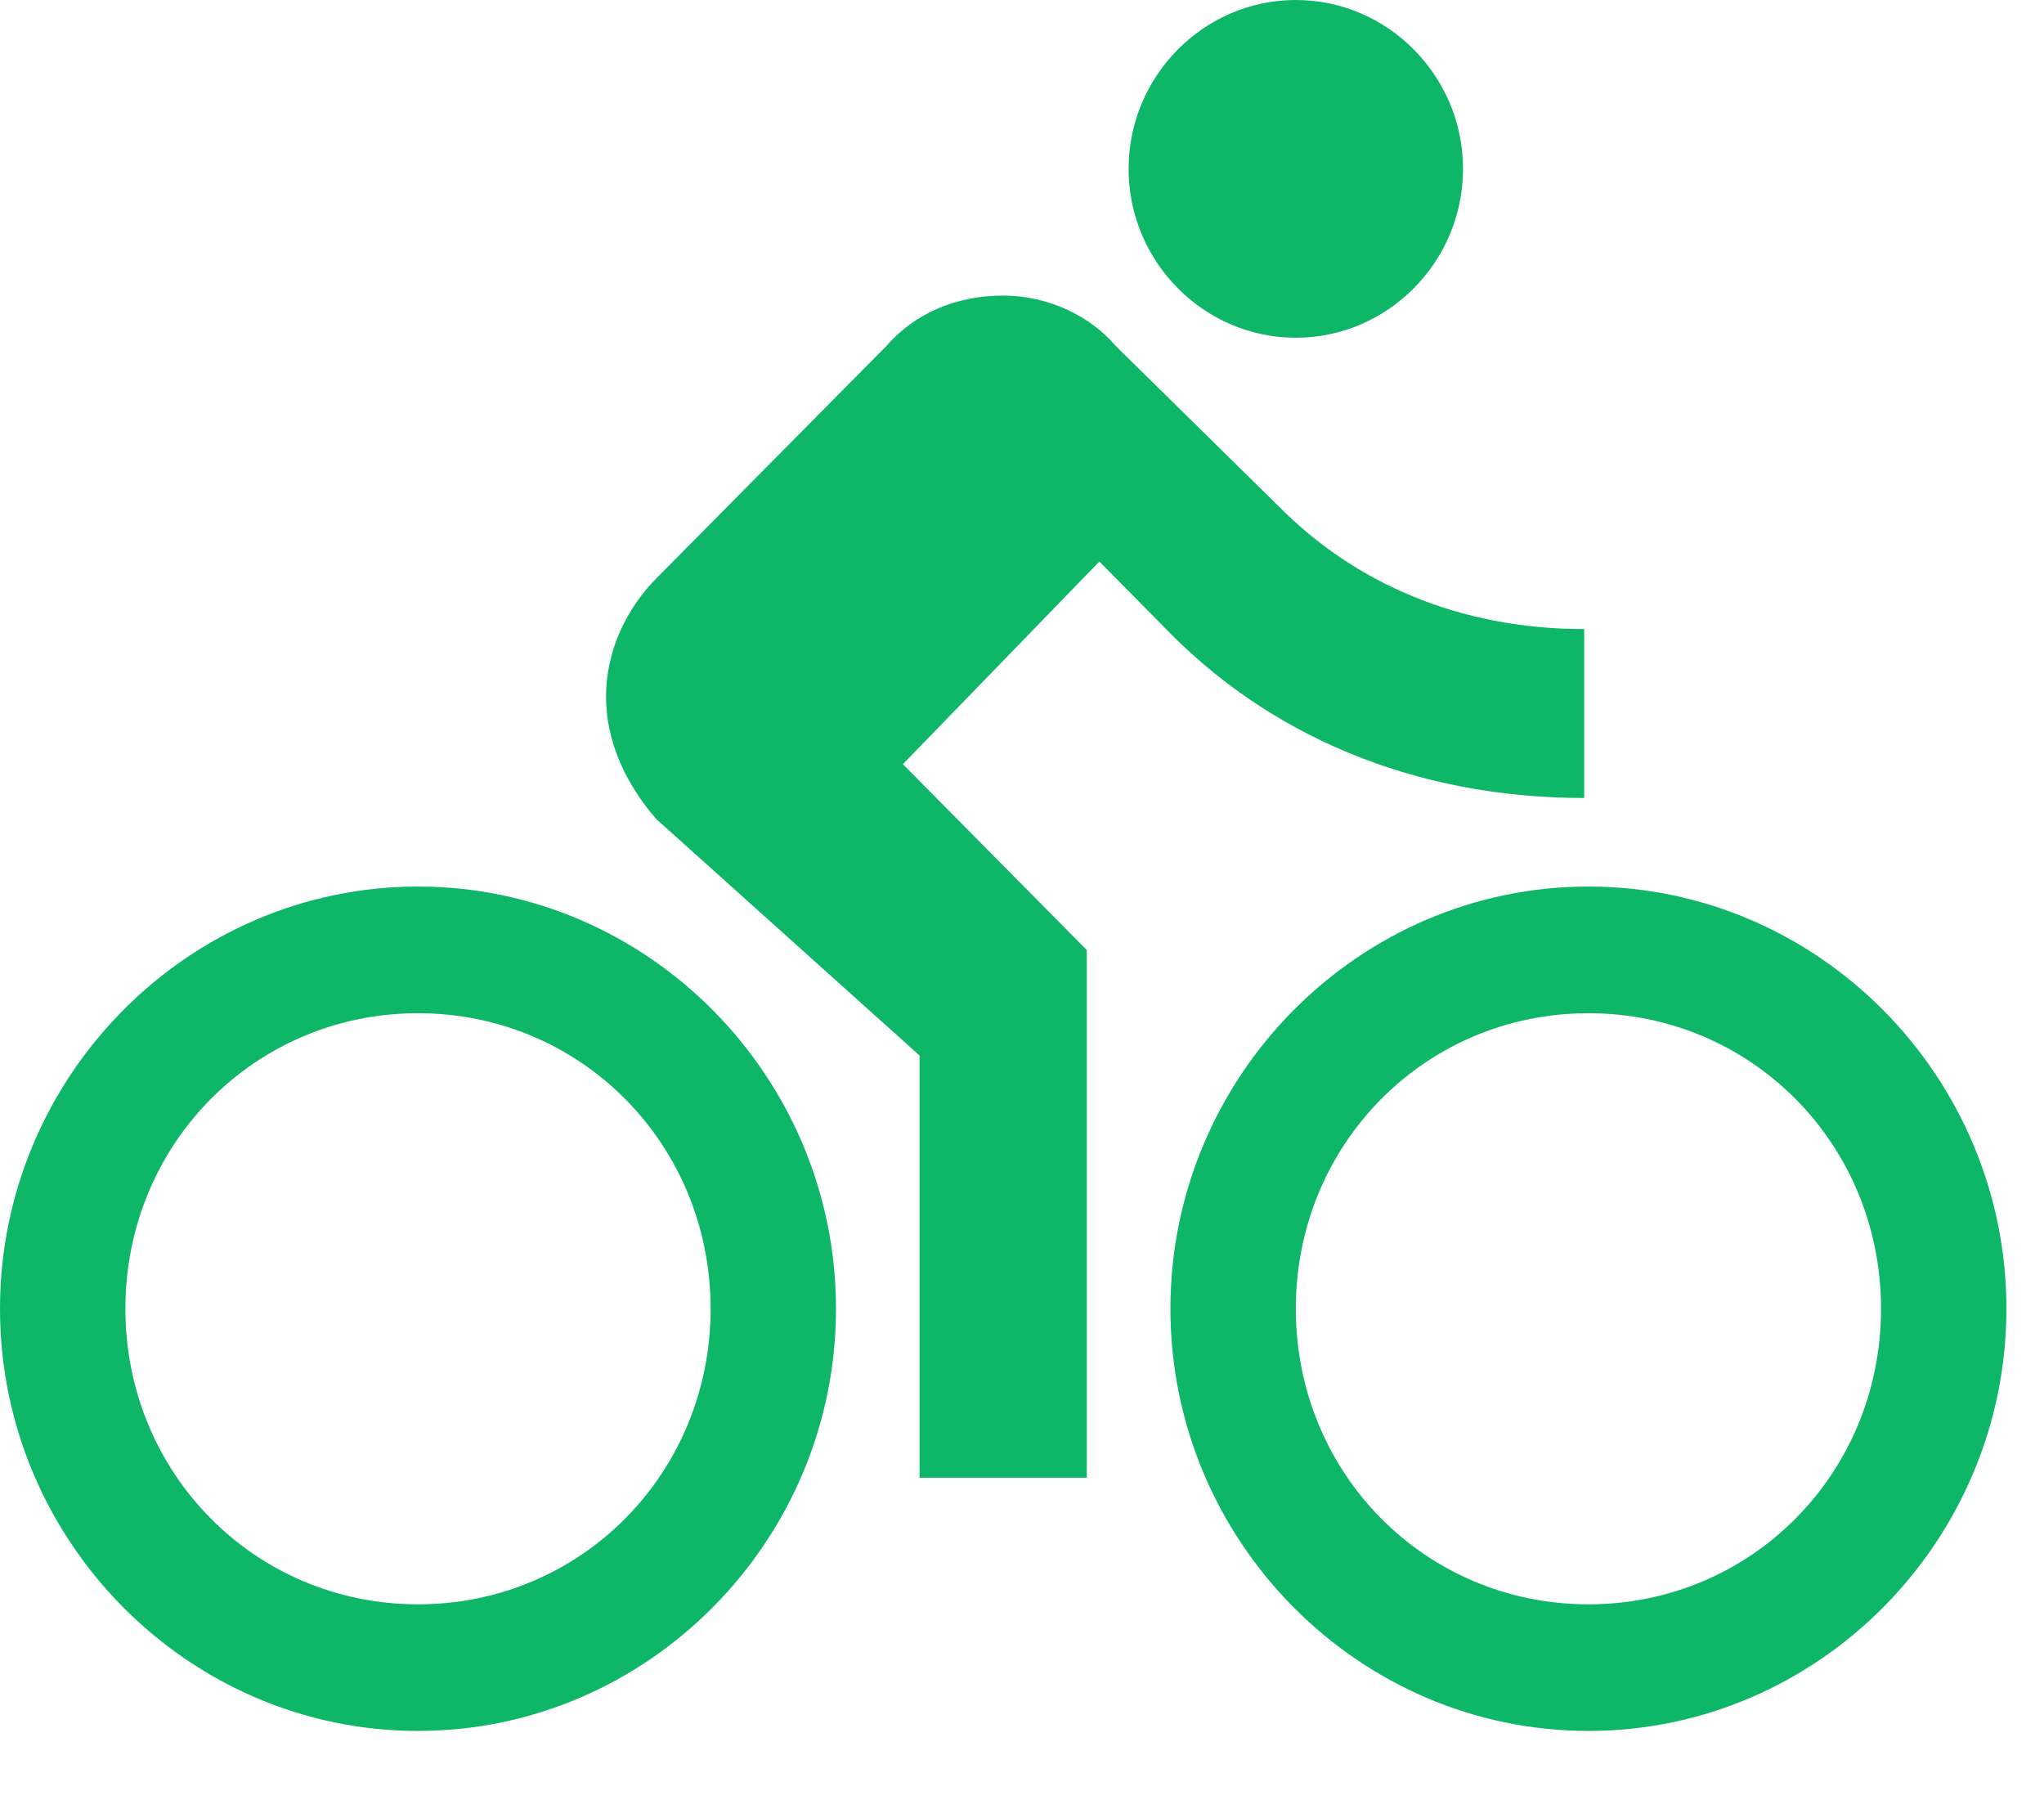
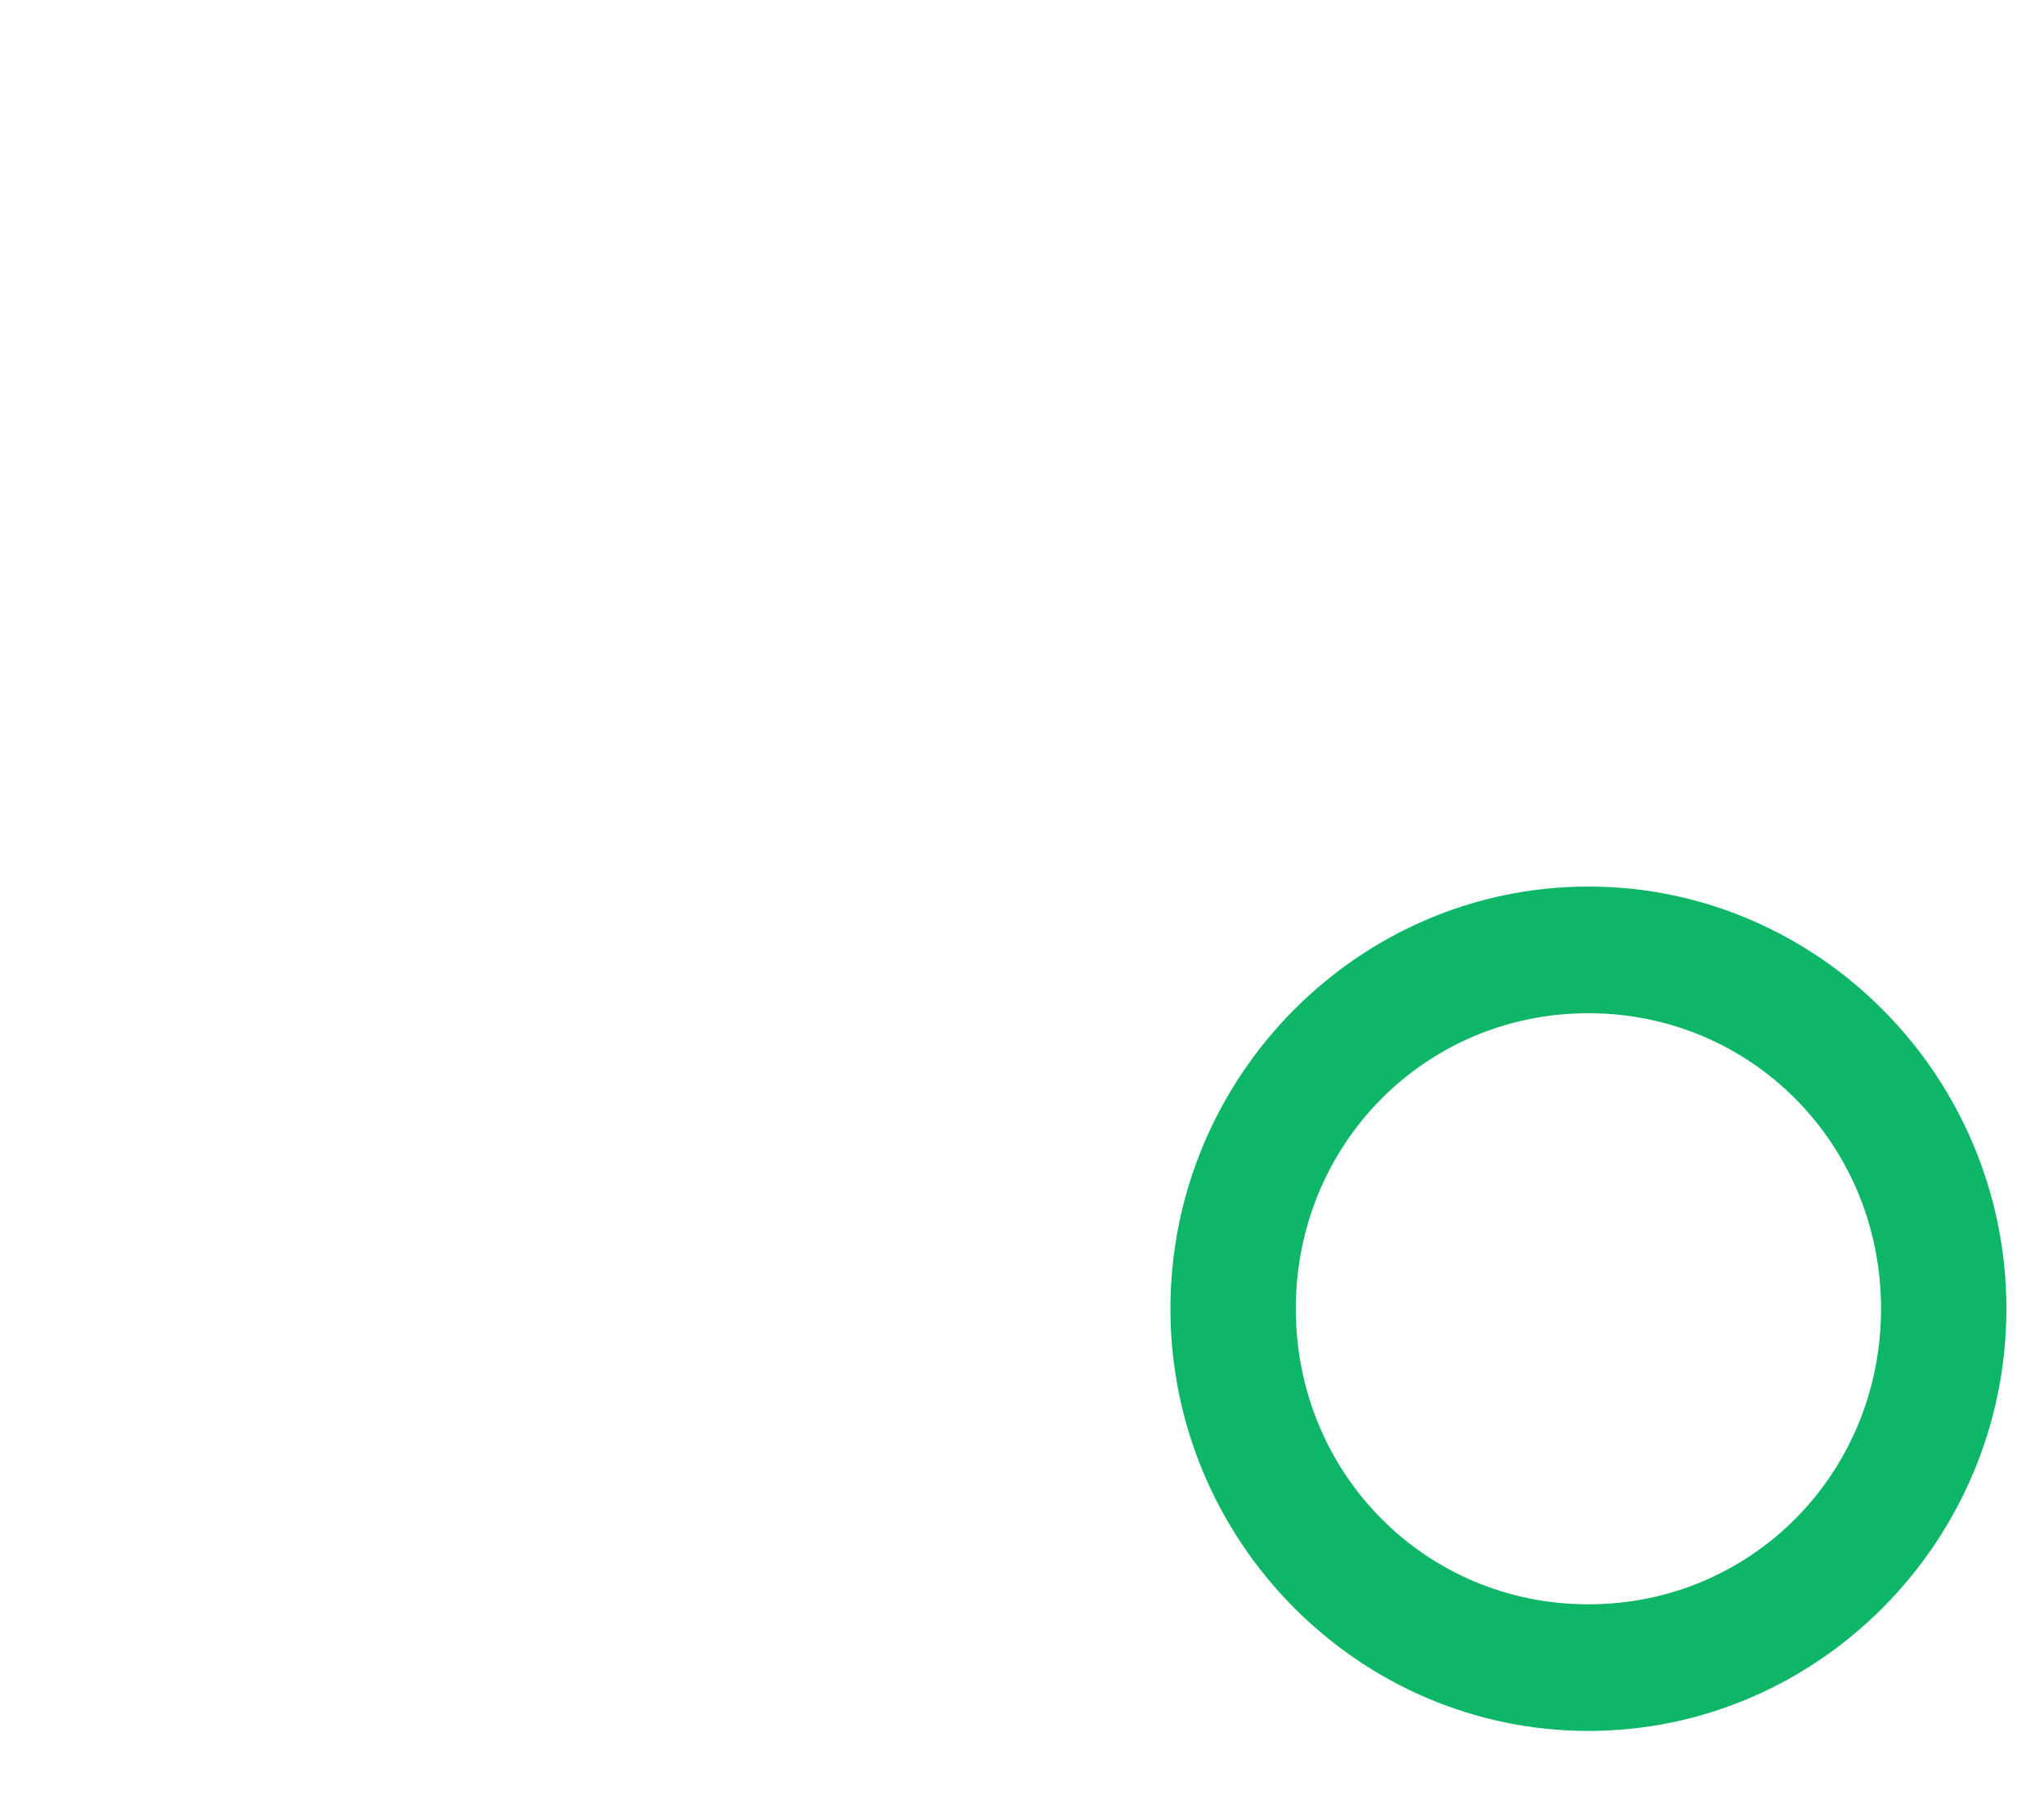
<svg xmlns="http://www.w3.org/2000/svg" width="26" height="23" viewBox="0 0 26 23" fill="none">
-   <path d="M16.483 4.295C17.653 4.295 18.61 3.329 18.61 2.148C18.61 0.966 17.653 0 16.483 0C15.313 0 14.356 0.966 14.356 2.148C14.356 3.329 15.313 4.295 16.483 4.295Z" fill="#0EB768" />
-   <path d="M5.317 11.274C2.393 11.274 0 13.69 0 16.643C0 19.596 2.393 22.012 5.317 22.012C8.241 22.012 10.634 19.596 10.634 16.643C10.634 13.69 8.241 11.274 5.317 11.274ZM5.317 20.402C3.243 20.402 1.595 18.737 1.595 16.643C1.595 14.55 3.243 12.885 5.317 12.885C7.391 12.885 9.039 14.55 9.039 16.643C9.039 18.737 7.391 20.402 5.317 20.402Z" fill="#0EB768" />
-   <path d="M20.151 10.148V8C18.556 8 17.227 7.41 16.27 6.443L14.196 4.403C13.877 4.027 13.345 3.759 12.761 3.759C12.176 3.759 11.644 3.974 11.272 4.403L8.348 7.356C7.975 7.732 7.709 8.269 7.709 8.859C7.709 9.45 7.975 9.987 8.348 10.416L11.697 13.423V18.792H13.824V12.081L11.485 9.718L13.984 7.141L14.781 7.947C16.11 9.342 17.971 10.148 20.151 10.148Z" fill="#0EB768" />
  <path d="M20.205 11.274C17.28 11.274 14.888 13.69 14.888 16.643C14.888 19.596 17.28 22.012 20.205 22.012C23.129 22.012 25.522 19.596 25.522 16.643C25.522 13.69 23.129 11.274 20.205 11.274ZM20.205 20.402C18.131 20.402 16.483 18.737 16.483 16.643C16.483 14.55 18.131 12.885 20.205 12.885C22.278 12.885 23.927 14.55 23.927 16.643C23.927 18.737 22.278 20.402 20.205 20.402Z" fill="#0EB768" />
</svg>